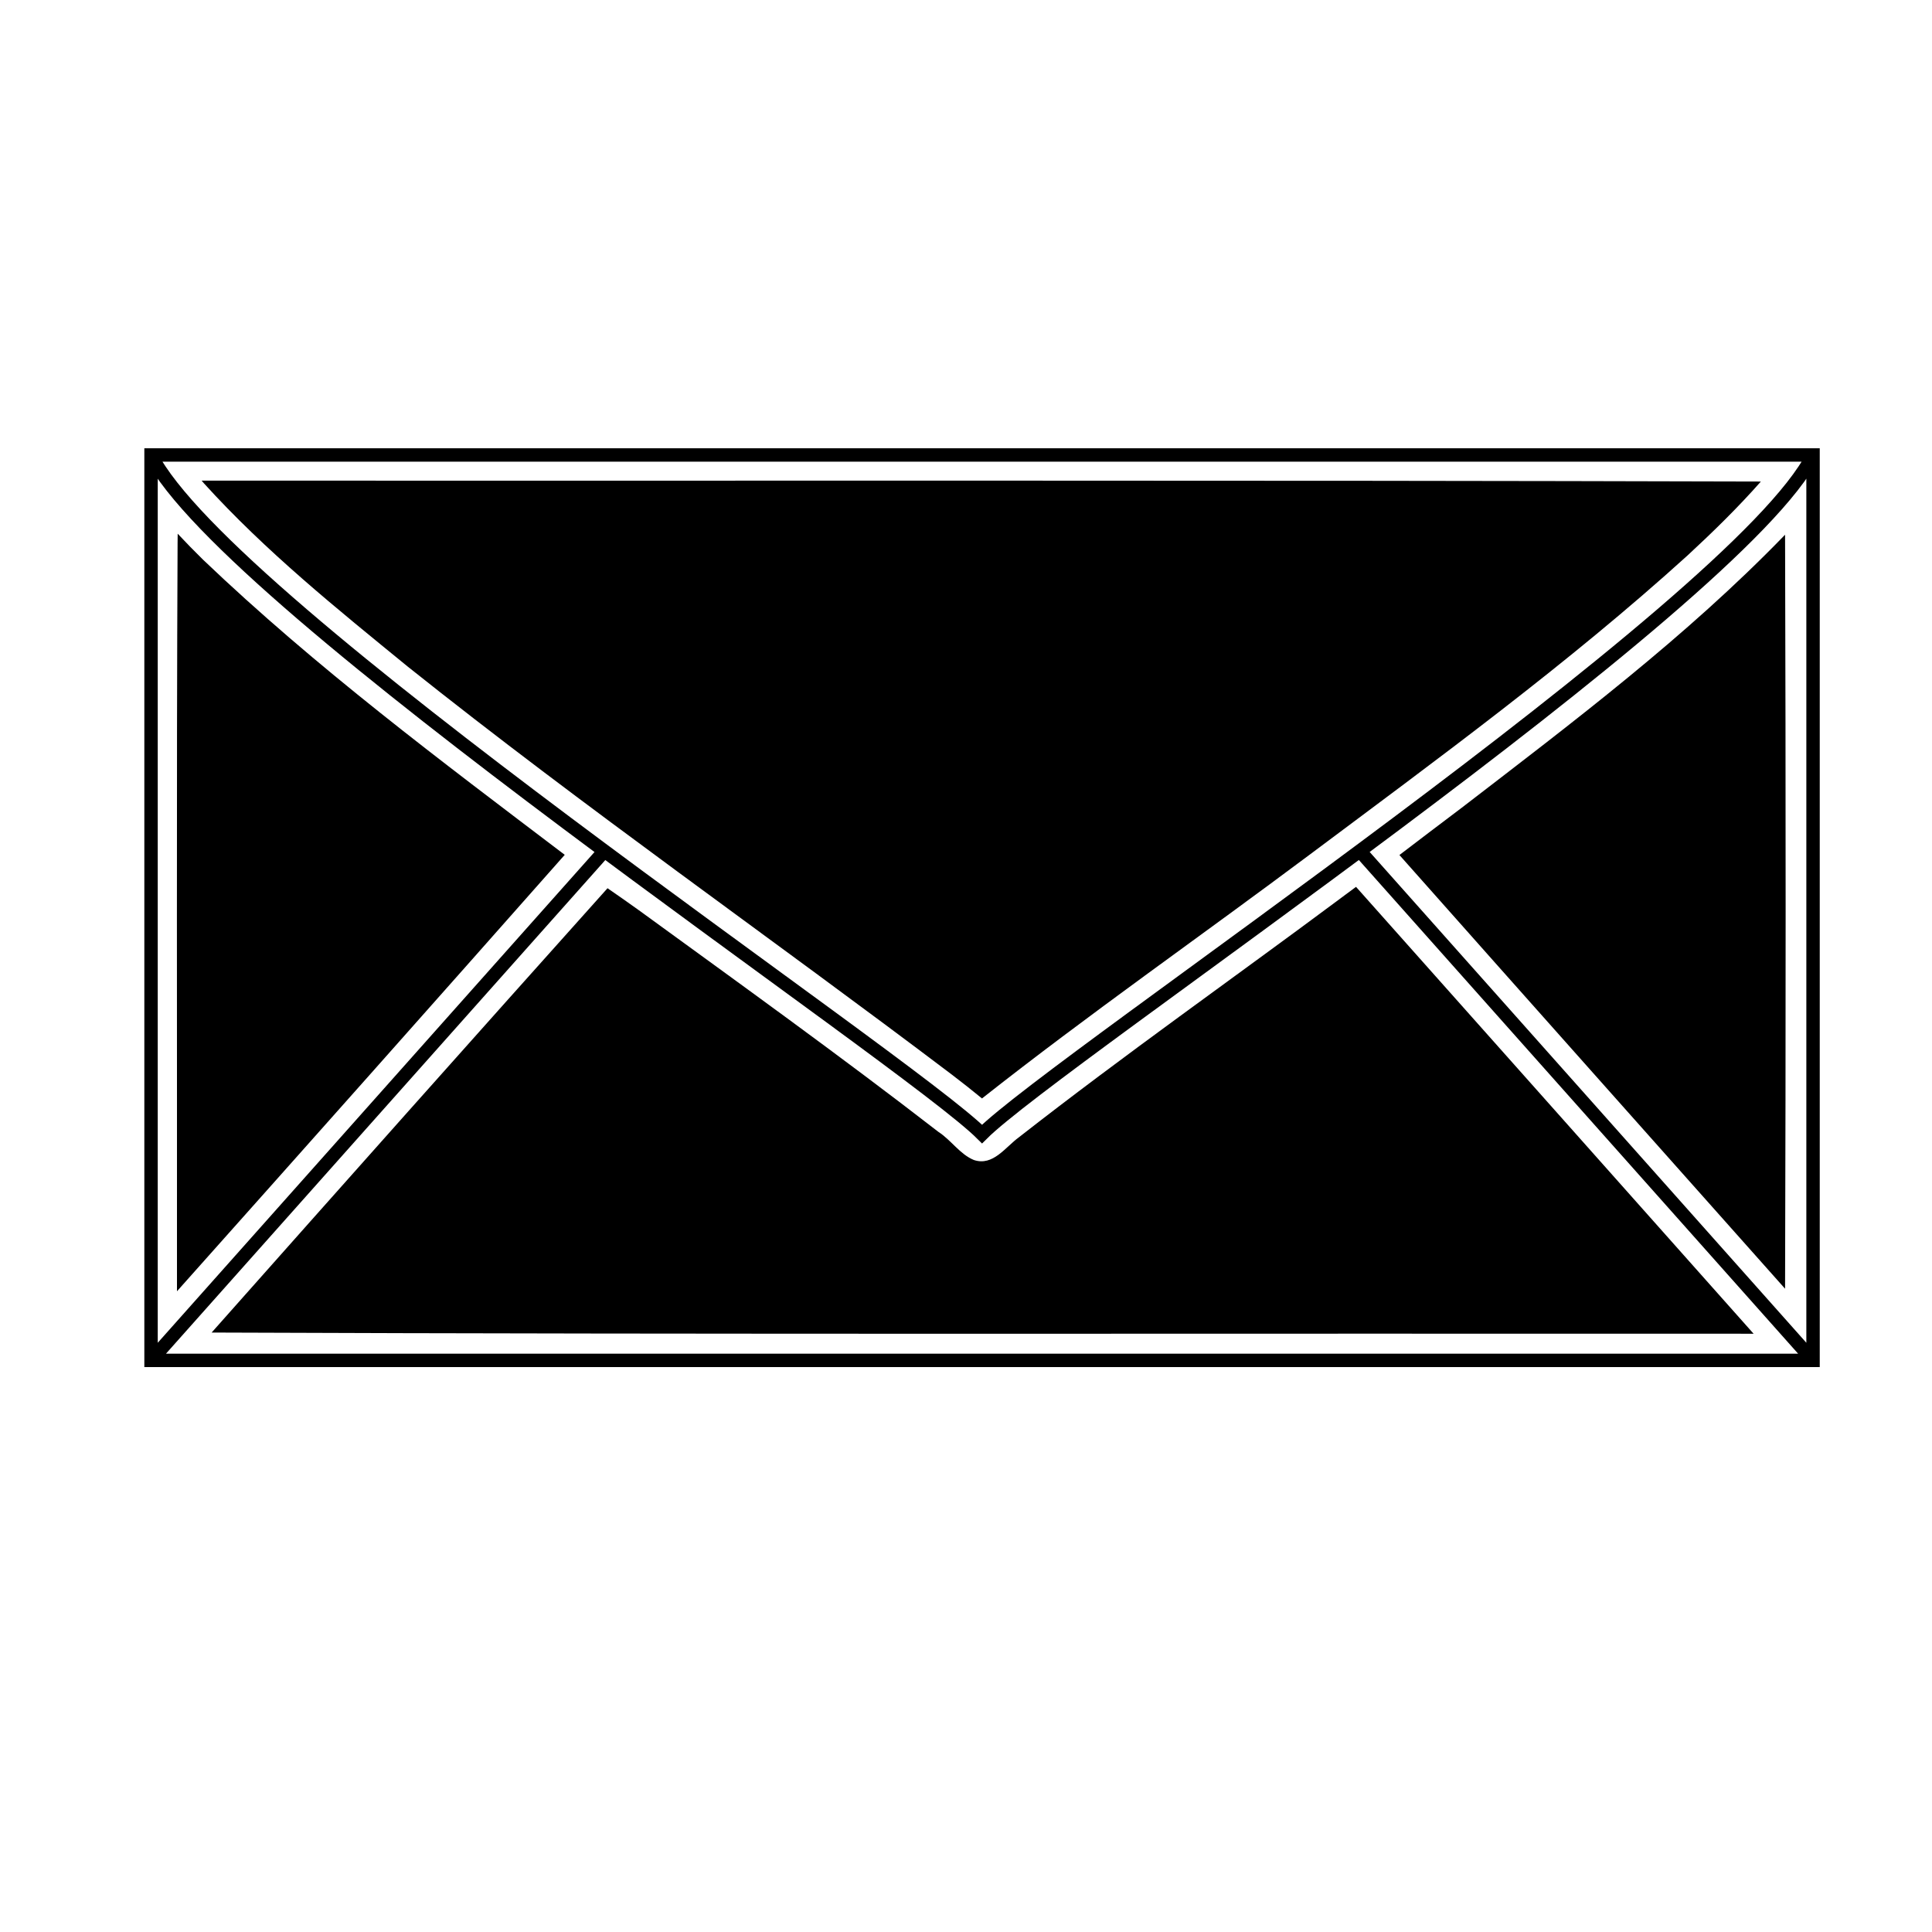
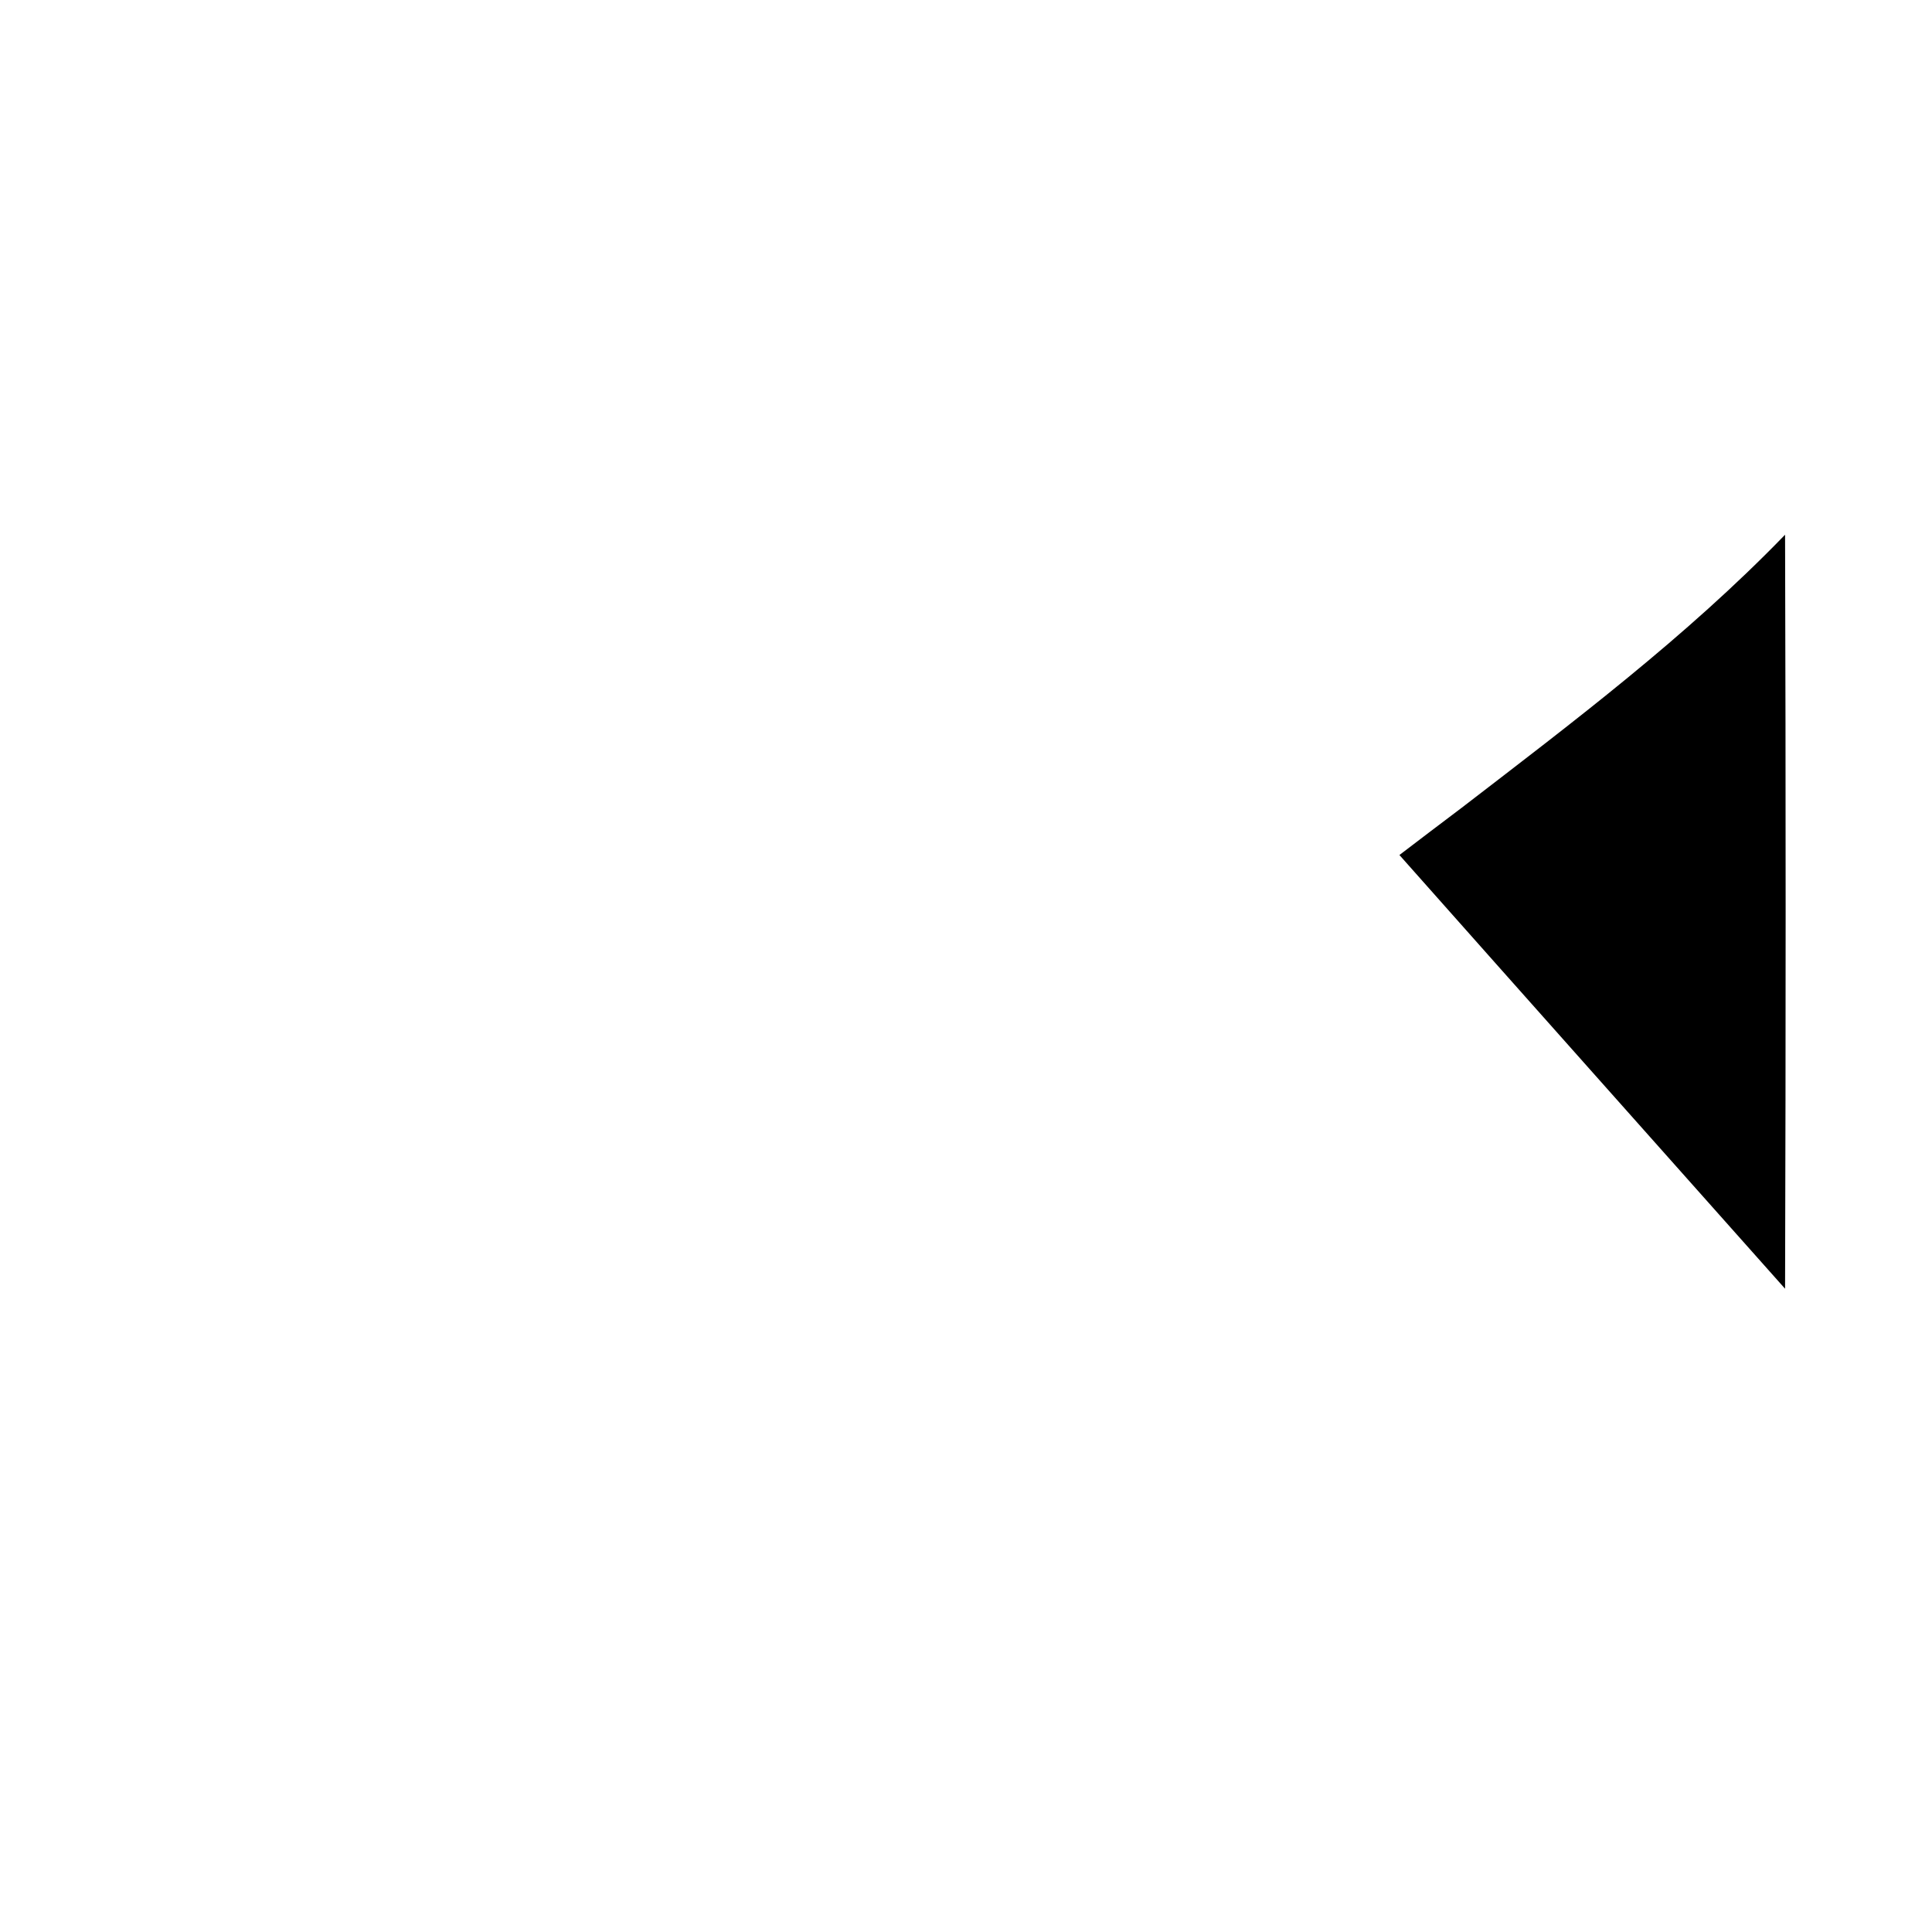
<svg xmlns="http://www.w3.org/2000/svg" xmlns:ns1="http://sodipodi.sourceforge.net/DTD/sodipodi-0.dtd" xmlns:ns2="http://www.inkscape.org/namespaces/inkscape" width="0.427in" height="0.427in" viewBox="0 0 128 128" version="1.1" id="svg10" ns1:docname="icon_mail.svg" ns2:version="1.2.2 (732a01da63, 2022-12-09)">
  <defs id="defs14" />
  <ns1:namedview id="namedview12" pagecolor="#505050" bordercolor="#eeeeee" borderopacity="1" ns2:showpageshadow="0" ns2:pageopacity="0" ns2:pagecheckerboard="0" ns2:deskcolor="#505050" ns2:document-units="in" showgrid="false" ns2:zoom="24.462871" ns2:cx="20.480016" ns2:cy="20.480016" ns2:window-width="2560" ns2:window-height="1377" ns2:window-x="1912" ns2:window-y="-8" ns2:window-maximized="1" ns2:current-layer="svg10" />
-   <path id="Pfad #2" fill="none" stroke="#000000" stroke-width="0.888" d="m 120.119,90.129 c 0,0 -30.03,-33.752 -30.03,-33.752 M 10.007,90.129 c 0,0 30.03,-33.742 30.03,-33.742 M 10.007,30.144 c 5.005,9.998 50.051,39.99 55.056,44.989 5.005,-4.999 50.051,-34.992 55.056,-44.989 m -110.112,0 c 0,0 110.112,0 110.112,0 0,0 0,59.985 0,59.985 0,0 -110.112,0 -110.112,0 0,0 0,-59.985 0,-59.985 z" />
-   <path style="fill:#000000;stroke-width:0.041" d="m 4.32,10.243 c 1.312,1.448 2.822,2.662 4.325,3.89 3.757,2.998 7.703,5.749 11.534,8.649 0.216,0.165 0.43,0.333 0.64,0.506 2.26,-1.783 4.624,-3.431 6.929,-5.155 2.732,-2.044 5.495,-4.06 8.026,-6.354 0.545,-0.504 1.072,-1.019 1.558,-1.57 C 26.314,10.178 15.294,10.195 4.275,10.19 l 0.027,0.031 z" id="path499" transform="scale(3.125)" />
-   <path style="fill:#000000;stroke-width:0.041" d="m 3.765,11.515 c -0.025,5.287 -0.009,10.574 -0.013,15.861 2.746,-3.079 5.488,-6.162 8.221,-9.253 C 9.351,16.133 6.695,14.149 4.308,11.869 4.124,11.688 3.943,11.504 3.767,11.315 c -6.653e-4,0.067 -0.001,0.133 -0.002,0.2 z" id="path501" transform="scale(3.125)" />
-   <path style="fill:#000000;stroke-width:0.041" d="m 28.427,19.041 c -2.276,1.695 -4.592,3.323 -6.825,5.07 -0.29,0.211 -0.549,0.618 -0.955,0.482 -0.294,-0.12 -0.483,-0.423 -0.753,-0.597 -2.081,-1.612 -4.225,-3.152 -6.349,-4.698 -0.22,-0.157 -0.441,-0.314 -0.665,-0.467 -2.804,3.13 -5.602,6.275 -8.393,9.42 10.897,0.043 21.794,0.017 32.691,0.025 -2.808,-3.159 -5.619,-6.316 -8.429,-9.474 -0.108,0.08 -0.215,0.159 -0.323,0.239 z" id="path503" transform="scale(3.125)" />
  <path style="fill:#000000;stroke-width:0.041" d="m 37.824,11.358 c -2.081,2.147 -4.477,3.953 -6.841,5.772 -0.44,0.334 -0.878,0.661 -1.314,0.997 2.721,3.068 5.45,6.13 8.176,9.195 0.016,-5.328 0.016,-10.657 0,-15.985 z" id="path505" transform="scale(3.125)" />
</svg>